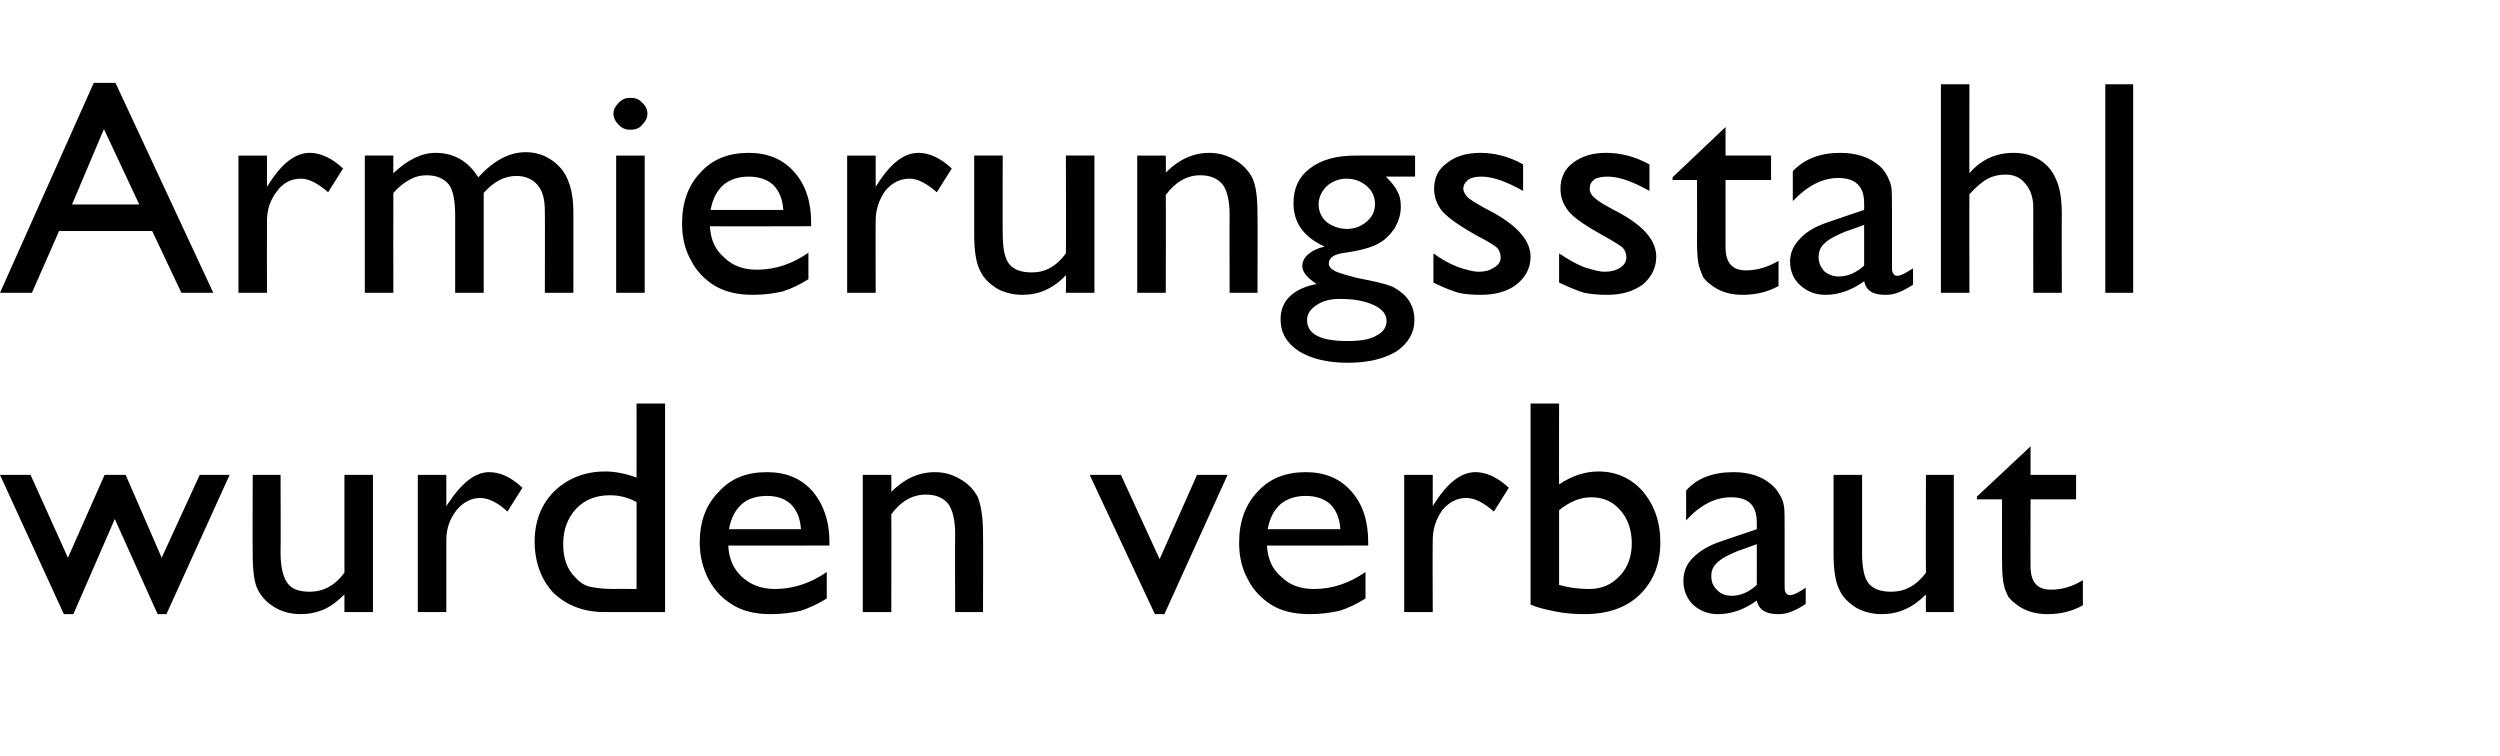
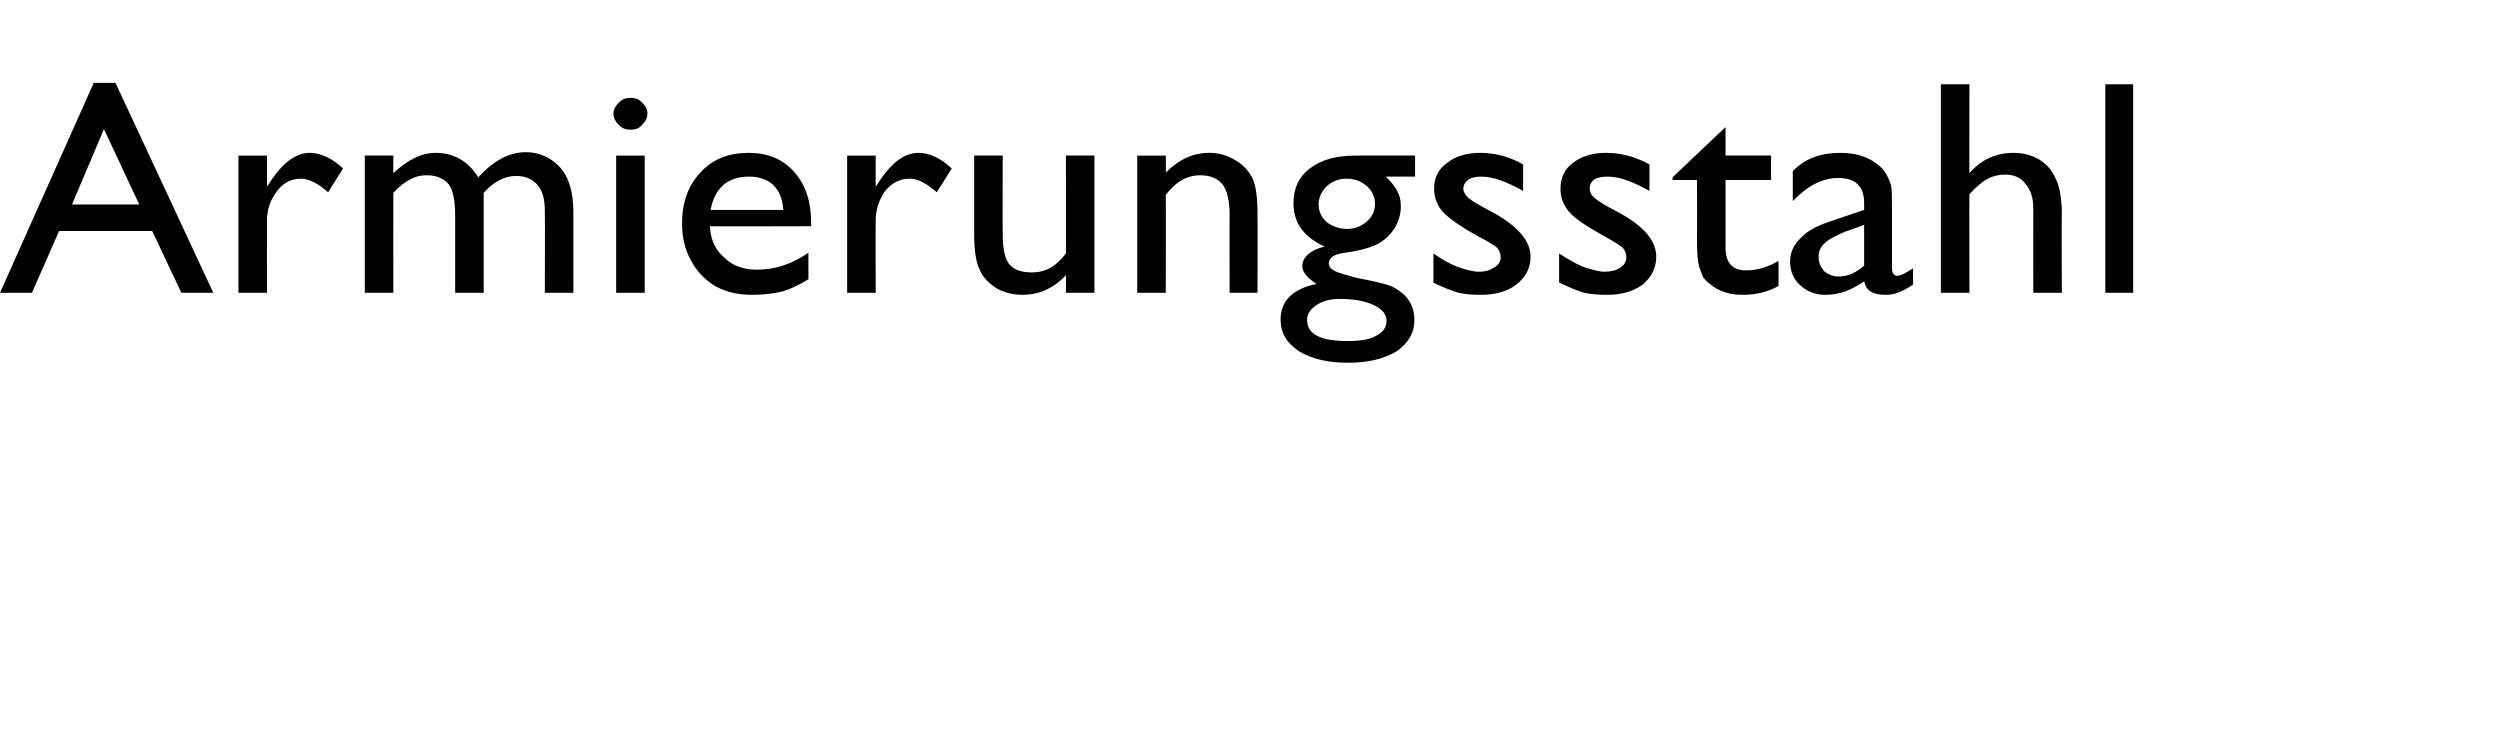
<svg xmlns="http://www.w3.org/2000/svg" version="1.1" width="368px" height="111.3px" viewBox="0 -12 368 111.3" style="top:-12px">
  <desc>Armierungsstahl wurden verbaut</desc>
  <defs />
  <g id="Polygon96038">
-     <path d="m29.4 57.9l4.4 0l-9.3 20.5l-1.3 0l-6.3-14l-6.1 14l-1.4 0l-9.4-20.5l4.5 0l5.5 12.2l5.4-12.2l3.1 0l5.3 12.2l5.6-12.2zm21.3 20.2c0 0 .01-2.6 0-2.6c-.9.9-1.9 1.7-3 2.2c-1.2.5-2.3.7-3.4.7c-1.4 0-2.6-.3-3.7-.9c-1.2-.7-2-1.5-2.6-2.6c-.6-1.1-.8-2.9-.8-5.4c-.04-.04 0-11.6 0-11.6l4.1 0c0 0 .04 11.5 0 11.5c0 2.1.4 3.6 1 4.4c.6.9 1.7 1.3 3.3 1.3c2 0 3.7-.9 5.1-2.8c.01.01 0-14.4 0-14.4l4.2 0l0 20.2l-4.2 0zm15-20.2l0 4.6c0 0 .24-.34.2-.3c2.1-3.2 4.1-4.7 6.1-4.7c1.6 0 3.2.7 4.9 2.3c0 0-2.2 3.5-2.2 3.5c-1.4-1.3-2.8-2-4-2c-1.3 0-2.5.6-3.5 1.8c-1 1.3-1.5 2.7-1.5 4.4c.01.02 0 10.6 0 10.6l-4.2 0l0-20.2l4.2 0zm28-10.5l4.2 0l0 30.7c0 0-8.91-.01-8.9 0c-3.1 0-5.6-1-7.5-2.8c-1.8-1.9-2.8-4.5-2.8-7.6c0-3 1-5.5 2.9-7.4c2-1.9 4.5-2.9 7.5-2.9c1.4 0 3 .3 4.6.9c.02-.01 0-10.9 0-10.9zm0 27.3c0 0 .02-12.85 0-12.8c-1.3-.7-2.6-1-3.9-1c-2.1 0-3.8.7-5 2c-1.2 1.3-1.9 3-1.9 5.2c0 2.1.6 3.7 1.7 4.8c.6.7 1.3 1.2 2 1.4c.7.2 2 .4 3.9.4c-.02-.04 3.2 0 3.2 0zm28.4-6.4c0 0-14.89.04-14.9 0c.1 2 .8 3.5 2 4.6c1.3 1.2 2.9 1.8 4.9 1.8c2.7 0 5.3-.9 7.6-2.5c0 0 0 3.9 0 3.9c-1.3.8-2.6 1.4-3.8 1.8c-1.3.3-2.8.5-4.5.5c-2.3 0-4.2-.5-5.6-1.4c-1.5-.9-2.6-2.1-3.5-3.7c-.8-1.6-1.3-3.4-1.3-5.4c0-3.1.9-5.6 2.8-7.5c1.8-2 4.1-2.9 7.1-2.9c2.8 0 5 .9 6.7 2.8c1.6 1.9 2.5 4.4 2.5 7.5c-.04.03 0 .5 0 .5zm-14.8-2.4c0 0 10.6 0 10.6 0c-.1-1.6-.6-2.8-1.5-3.7c-.9-.8-2-1.2-3.5-1.2c-1.5 0-2.8.4-3.7 1.2c-1 .9-1.6 2.1-1.9 3.7zm23.9-8c0 0 .03 2.55 0 2.5c1.9-1.9 4-2.9 6.4-2.9c1.3 0 2.5.3 3.7 1c1.1.6 2 1.5 2.6 2.6c.5 1.2.8 3 .8 5.4c.04.03 0 11.6 0 11.6l-4.1 0c0 0-.04-11.52 0-11.5c0-2.1-.4-3.6-1-4.4c-.7-.9-1.8-1.4-3.3-1.4c-2 0-3.7 1-5.1 2.9c.03-.04 0 14.4 0 14.4l-4.2 0l0-20.2l4.2 0zm45 0l4.5 0l-9.3 20.5l-1.4 0l-9.6-20.5l4.6 0l5.7 12.4l5.5-12.4zm25.2 10.4c0 0-14.86.04-14.9 0c.1 2 .8 3.5 2.1 4.6c1.2 1.2 2.8 1.8 4.8 1.8c2.8 0 5.3-.9 7.6-2.5c0 0 0 3.9 0 3.9c-1.3.8-2.5 1.4-3.8 1.8c-1.3.3-2.7.5-4.4.5c-2.4 0-4.3-.5-5.7-1.4c-1.4-.9-2.6-2.1-3.4-3.7c-.9-1.6-1.3-3.4-1.3-5.4c0-3.1.9-5.6 2.7-7.5c1.8-2 4.2-2.9 7.1-2.9c2.8 0 5 .9 6.7 2.8c1.7 1.9 2.5 4.4 2.5 7.5c-.01.03 0 .5 0 .5zm-14.8-2.4c0 0 10.7 0 10.7 0c-.1-1.6-.6-2.8-1.5-3.7c-.9-.8-2.1-1.2-3.6-1.2c-1.5 0-2.7.4-3.7 1.2c-1 .9-1.6 2.1-1.9 3.7zm24.3-8l0 4.6c0 0 .19-.34.2-.3c2-3.2 4-4.7 6.1-4.7c1.5 0 3.2.7 4.9 2.3c0 0-2.2 3.5-2.2 3.5c-1.5-1.3-2.8-2-4.1-2c-1.3 0-2.5.6-3.5 1.8c-.9 1.3-1.4 2.7-1.4 4.4c-.04.02 0 10.6 0 10.6l-4.2 0l0-20.2l4.2 0zm14.4-10.5l4.2 0c0 0-.03 11.93 0 11.9c1.8-1.2 3.7-1.9 5.8-1.9c2.6 0 4.8 1 6.5 2.9c1.7 2 2.6 4.5 2.6 7.5c0 3.2-1 5.8-3.1 7.8c-2 1.9-4.7 2.8-8.1 2.8c-1.4 0-2.8-.1-4.3-.4c-1.5-.3-2.7-.6-3.6-1c0-.03 0-29.6 0-29.6zm8.9 13.8c-1.5 0-3.1.6-4.7 1.9c0 0 0 11 0 11c1.4.4 2.9.6 4.4.6c1.8 0 3.3-.6 4.5-1.9c1.2-1.2 1.8-2.9 1.8-4.8c0-2-.6-3.7-1.7-4.9c-1.1-1.3-2.5-1.9-4.3-1.9c0 0 0 0 0 0zm28.5 4.7c0 0 0 8.6 0 8.6c0 .7.3 1.1.8 1.1c.5 0 1.3-.4 2.3-1.1c0 0 0 2.4 0 2.4c-.9.6-1.7 1-2.3 1.2c-.5.2-1.1.3-1.8.3c-1.7 0-2.8-.6-3.1-2c-1.8 1.3-3.7 2-5.7 2c-1.5 0-2.7-.5-3.7-1.4c-.9-.9-1.4-2.1-1.4-3.5c0-1.3.4-2.4 1.4-3.4c1-1 2.3-1.8 4.1-2.4c-.03 0 5.3-1.8 5.3-1.8c0 0 .02-1.04 0-1c0-2.5-1.2-3.7-3.8-3.7c-2.3 0-4.5 1.1-6.6 3.4c0 0 0-4.4 0-4.4c1.6-1.8 3.9-2.7 7-2.7c2.2 0 4.1.6 5.4 1.7c.5.4.9.8 1.3 1.5c.4.6.6 1.2.7 1.8c.1.6.1 1.7.1 3.4zm-7.8 9.8c1.4 0 2.6-.6 3.7-1.6c.02-.01 0-6 0-6c0 0-2.78 1.03-2.8 1c-1.4.6-2.4 1.1-3 1.7c-.6.5-.9 1.2-.9 2c0 .9.3 1.5.9 2.1c.5.5 1.2.8 2.1.8c0 0 0 0 0 0zm28.6 2.4c0 0-.04-2.6 0-2.6c-.9.9-1.9 1.7-3.1 2.2c-1.1.5-2.3.7-3.4.7c-1.3 0-2.6-.3-3.7-.9c-1.1-.7-2-1.5-2.5-2.6c-.6-1.1-.9-2.9-.9-5.4c.01-.04 0-11.6 0-11.6l4.2 0c0 0-.01 11.5 0 11.5c0 2.1.3 3.6.9 4.4c.7.9 1.8 1.3 3.4 1.3c2 0 3.7-.9 5.1-2.8c-.04.01 0-14.4 0-14.4l4.1 0l0 20.2l-4.1 0zm7.5-17l7.9-7.4l0 4.2l6.7 0l0 3.6l-6.7 0c0 0-.03 9.87 0 9.9c0 2.3 1 3.4 3 3.4c1.5 0 3.1-.4 4.7-1.4c0 0 0 3.7 0 3.7c-1.6.9-3.3 1.3-5.2 1.3c-1.9 0-3.5-.5-4.8-1.6c-.4-.3-.7-.6-1-1c-.2-.5-.5-1-.6-1.6c-.2-.7-.3-1.9-.3-3.8c-.01.04 0-8.9 0-8.9l-3.7 0l0-.4z" stroke="none" fill="#010102" />
-   </g>
+     </g>
  <g id="Polygon96037">
    <path d="m13.8.2l3.2 0l14.4 30.9l-4.7 0l-4.3-9.1l-13.7 0l-4 9.1l-4.7 0l13.8-30.9zm6.7 17.9l-5.2-11.1l-4.7 11.1l9.9 0zm18.8-7.2l0 4.6c0 0 .2-.34.2-.3c2-3.2 4-4.7 6.1-4.7c1.5 0 3.2.7 4.9 2.3c0 0-2.2 3.5-2.2 3.5c-1.5-1.3-2.8-2-4-2c-1.4 0-2.6.6-3.5 1.8c-1 1.3-1.5 2.7-1.5 4.4c-.02.02 0 10.6 0 10.6l-4.2 0l0-20.2l4.2 0zm36.7 3c-1.7 0-3.3.8-4.8 2.5c0 .01 0 14.7 0 14.7l-4.2 0c0 0 0-11.26 0-11.3c0-2.2-.3-3.8-.9-4.6c-.7-.9-1.8-1.4-3.3-1.4c-.9 0-1.7.2-2.4.6c-.8.4-1.6 1-2.5 2c-.02.01 0 14.7 0 14.7l-4.2 0l0-20.2l4.2 0c0 0-.02 2.64 0 2.6c2.1-2 4.2-3 6.2-3c2.7 0 4.8 1.2 6.3 3.6c2.2-2.4 4.5-3.7 7-3.7c2 0 3.7.8 5 2.2c1.3 1.4 2 3.6 2 6.6c.01-.04 0 11.9 0 11.9l-4.2 0c0 0 .03-11.98 0-12c0-1.7-.3-3-1.1-3.9c-.7-.8-1.7-1.3-3.1-1.3c0 0 0 0 0 0zm16.8-11.5c.7 0 1.3.2 1.7.7c.5.4.8 1 .8 1.6c0 .7-.3 1.2-.8 1.7c-.4.5-1 .7-1.7.7c-.7 0-1.2-.2-1.7-.7c-.5-.5-.8-1-.8-1.7c0-.6.3-1.1.8-1.6c.5-.5 1-.7 1.7-.7zm-2.1 8.5l4.2 0l0 20.2l-4.2 0l0-20.2zm28.7 10.4c0 0-14.86.04-14.9 0c.1 2 .8 3.5 2.1 4.6c1.2 1.2 2.8 1.8 4.8 1.8c2.8 0 5.3-.9 7.6-2.5c0 0 0 3.9 0 3.9c-1.3.8-2.5 1.4-3.8 1.8c-1.3.3-2.7.5-4.4.5c-2.4 0-4.2-.5-5.7-1.4c-1.4-.9-2.6-2.1-3.4-3.7c-.9-1.6-1.3-3.4-1.3-5.4c0-3.1.9-5.6 2.7-7.5c1.8-2 4.2-2.9 7.1-2.9c2.8 0 5 .9 6.7 2.8c1.7 1.9 2.5 4.4 2.5 7.5c0 .03 0 .5 0 .5zm-14.8-2.4c0 0 10.7 0 10.7 0c-.1-1.6-.6-2.8-1.5-3.7c-.9-.8-2.1-1.2-3.6-1.2c-1.5 0-2.7.4-3.7 1.2c-1 .9-1.6 2.1-1.9 3.7zm24.3-8l0 4.6c0 0 .2-.34.2-.3c2-3.2 4-4.7 6.1-4.7c1.5 0 3.2.7 4.9 2.3c0 0-2.2 3.5-2.2 3.5c-1.5-1.3-2.8-2-4-2c-1.4 0-2.6.6-3.6 1.8c-.9 1.3-1.4 2.7-1.4 4.4c-.03.02 0 10.6 0 10.6l-4.2 0l0-20.2l4.2 0zm28 20.2c0 0 .04-2.6 0-2.6c-.8.9-1.9 1.7-3 2.2c-1.1.5-2.3.7-3.4.7c-1.3 0-2.6-.3-3.7-.9c-1.1-.7-2-1.5-2.5-2.6c-.6-1.1-.9-2.9-.9-5.4c-.01-.04 0-11.6 0-11.6l4.2 0c0 0-.03 11.5 0 11.5c0 2.1.3 3.6.9 4.4c.7.9 1.8 1.3 3.4 1.3c2 0 3.6-.9 5-2.8c.04.01 0-14.4 0-14.4l4.2 0l0 20.2l-4.2 0zm14.7-20.2c0 0 .04 2.55 0 2.5c1.9-1.9 4-2.9 6.4-2.9c1.3 0 2.5.3 3.7 1c1.1.6 2 1.5 2.6 2.6c.6 1.2.8 3 .8 5.4c.05.03 0 11.6 0 11.6l-4.1 0c0 0-.03-11.52 0-11.5c0-2.1-.4-3.6-1-4.4c-.7-.9-1.8-1.4-3.3-1.4c-2 0-3.7 1-5.1 2.9c.04-.04 0 14.4 0 14.4l-4.2 0l0-20.2l4.2 0zm23.4 13.4c-3.1-1.4-4.6-3.5-4.6-6.4c0-2.2.8-3.9 2.4-5.1c1.7-1.3 3.9-1.9 6.8-1.9c-.02-.02 8.7 0 8.7 0l0 3.1c0 0-4.29 0-4.3 0c.8.8 1.4 1.5 1.7 2.2c.4.7.5 1.4.5 2.3c0 1-.3 2-.9 3.1c-.7 1-1.5 1.8-2.5 2.3c-.9.5-2.6 1-4.8 1.3c-1.6.2-2.4.7-2.4 1.6c0 .4.3.8.9 1.1c.6.3 1.7.6 3.2 1c2.6.5 4.3.9 5 1.2c.8.3 1.4.8 2 1.3c1 1 1.5 2.2 1.5 3.7c0 1.9-.9 3.4-2.6 4.6c-1.8 1.1-4.2 1.7-7.2 1.7c-3 0-5.4-.6-7.2-1.7c-1.8-1.2-2.7-2.7-2.7-4.7c0-2.7 1.8-4.5 5.3-5.2c-1.4-.9-2.1-1.8-2.1-2.6c0-.7.3-1.3.9-1.8c.6-.5 1.4-.9 2.4-1.1c0 0 0 0 0 0zm3.2-10c-1.1 0-2.1.4-2.9 1.1c-.8.8-1.2 1.7-1.2 2.7c0 1 .4 1.9 1.2 2.6c.8.6 1.8 1 3 1c1.1 0 2.1-.4 2.9-1.1c.8-.7 1.2-1.5 1.2-2.6c0-1-.4-1.9-1.2-2.6c-.8-.7-1.8-1.1-3-1.1zm-1 17.7c-1.4 0-2.5.3-3.4.9c-.9.6-1.4 1.3-1.4 2.2c0 2.1 2 3.1 5.9 3.1c1.9 0 3.3-.2 4.3-.8c1-.5 1.5-1.2 1.5-2.2c0-.9-.6-1.7-1.9-2.3c-1.3-.6-2.9-.9-5-.9zm13.8-2.4c0 0 0-4.3 0-4.3c1.1.8 2.3 1.5 3.6 2c1.2.4 2.2.7 3.1.7c.9 0 1.6-.2 2.2-.6c.7-.4 1-.9 1-1.5c0-.6-.2-1.1-.6-1.5c-.4-.3-1.3-.9-2.7-1.6c-2.7-1.5-4.4-2.7-5.3-3.7c-.8-1-1.2-2.1-1.2-3.3c0-1.6.6-2.9 1.9-3.8c1.2-1 2.9-1.5 4.9-1.5c2 0 4.2.5 6.3 1.7c0 0 0 3.9 0 3.9c-2.5-1.4-4.5-2.1-6.1-2.1c-.8 0-1.4.1-1.9.4c-.5.4-.8.8-.8 1.4c0 .4.3.9.7 1.3c.5.4 1.3.9 2.4 1.5c0 0 1.5.8 1.5.8c3.5 2 5.3 4.1 5.3 6.4c0 1.6-.7 3-2.1 4.1c-1.3 1-3.1 1.5-5.2 1.5c-1.3 0-2.4-.1-3.3-.3c-1-.3-2.3-.8-3.7-1.5zm18.5 0c0 0 0-4.3 0-4.3c1.2.8 2.4 1.5 3.6 2c1.3.4 2.3.7 3.1.7c.9 0 1.7-.2 2.3-.6c.6-.4.9-.9.9-1.5c0-.6-.2-1.1-.6-1.5c-.4-.3-1.3-.9-2.6-1.6c-2.7-1.5-4.5-2.7-5.3-3.7c-.8-1-1.2-2.1-1.2-3.3c0-1.6.6-2.9 1.8-3.8c1.3-1 2.9-1.5 4.9-1.5c2.1 0 4.2.5 6.4 1.7c0 0 0 3.9 0 3.9c-2.5-1.4-4.5-2.1-6.1-2.1c-.8 0-1.5.1-2 .4c-.5.4-.7.8-.7 1.4c0 .4.2.9.7 1.3c.4.4 1.2.9 2.3 1.5c0 0 1.5.8 1.5.8c3.6 2 5.3 4.1 5.3 6.4c0 1.6-.7 3-2 4.1c-1.4 1-3.1 1.5-5.2 1.5c-1.3 0-2.4-.1-3.4-.3c-1-.3-2.2-.8-3.7-1.5zm16.7-15.5l7.8-7.4l0 4.2l6.7 0l0 3.6l-6.7 0c0 0 .01 9.87 0 9.9c0 2.3 1 3.4 3 3.4c1.5 0 3.1-.4 4.8-1.4c0 0 0 3.7 0 3.7c-1.6.9-3.4 1.3-5.3 1.3c-1.9 0-3.5-.5-4.8-1.6c-.4-.3-.7-.6-1-1c-.2-.5-.4-1-.6-1.6c-.2-.7-.3-1.9-.3-3.8c.03.04 0-8.9 0-8.9l-3.6 0l0-.4zm32.3 4.8c0 0 0 8.6 0 8.6c0 .7.3 1.1.8 1.1c.5 0 1.2-.4 2.3-1.1c0 0 0 2.4 0 2.4c-.9.6-1.7 1-2.3 1.2c-.5.2-1.1.3-1.8.3c-1.8 0-2.8-.6-3.1-2c-1.8 1.3-3.7 2-5.7 2c-1.5 0-2.7-.5-3.7-1.4c-1-.9-1.5-2.1-1.5-3.5c0-1.3.5-2.4 1.5-3.4c.9-1 2.3-1.8 4.1-2.4c-.04 0 5.3-1.8 5.3-1.8c0 0 .01-1.04 0-1c0-2.5-1.3-3.7-3.8-3.7c-2.3 0-4.5 1.1-6.7 3.4c0 0 0-4.4 0-4.4c1.7-1.8 4-2.7 7-2.7c2.3 0 4.1.6 5.5 1.7c.5.4.9.8 1.3 1.5c.3.6.6 1.2.7 1.8c.1.6.1 1.7.1 3.4zm-7.8 9.8c1.3 0 2.6-.6 3.7-1.6c.01-.01 0-6 0-6c0 0-2.79 1.03-2.8 1c-1.4.6-2.4 1.1-3 1.7c-.6.5-.9 1.2-.9 2c0 .9.3 1.5.8 2.1c.6.5 1.3.8 2.2.8c0 0 0 0 0 0zm15-28.3l4.2 0c0 0-.03 13.14 0 13.1c1.7-2 3.9-3 6.5-3c1.4 0 2.6.3 3.8 1c1.1.7 1.9 1.6 2.4 2.8c.6 1.2.9 2.9.9 5.3c-.04-.02 0 11.5 0 11.5l-4.2 0c0 0-.02-12.51 0-12.5c0-1.5-.4-2.7-1.2-3.6c-.7-.9-1.7-1.3-2.9-1.3c-1 0-1.8.2-2.6.6c-.9.5-1.8 1.3-2.7 2.3c-.03.01 0 14.5 0 14.5l-4.2 0l0-30.7zm24.2 0l4.1 0l0 30.7l-4.1 0l0-30.7z" stroke="none" fill="#010102" />
  </g>
</svg>